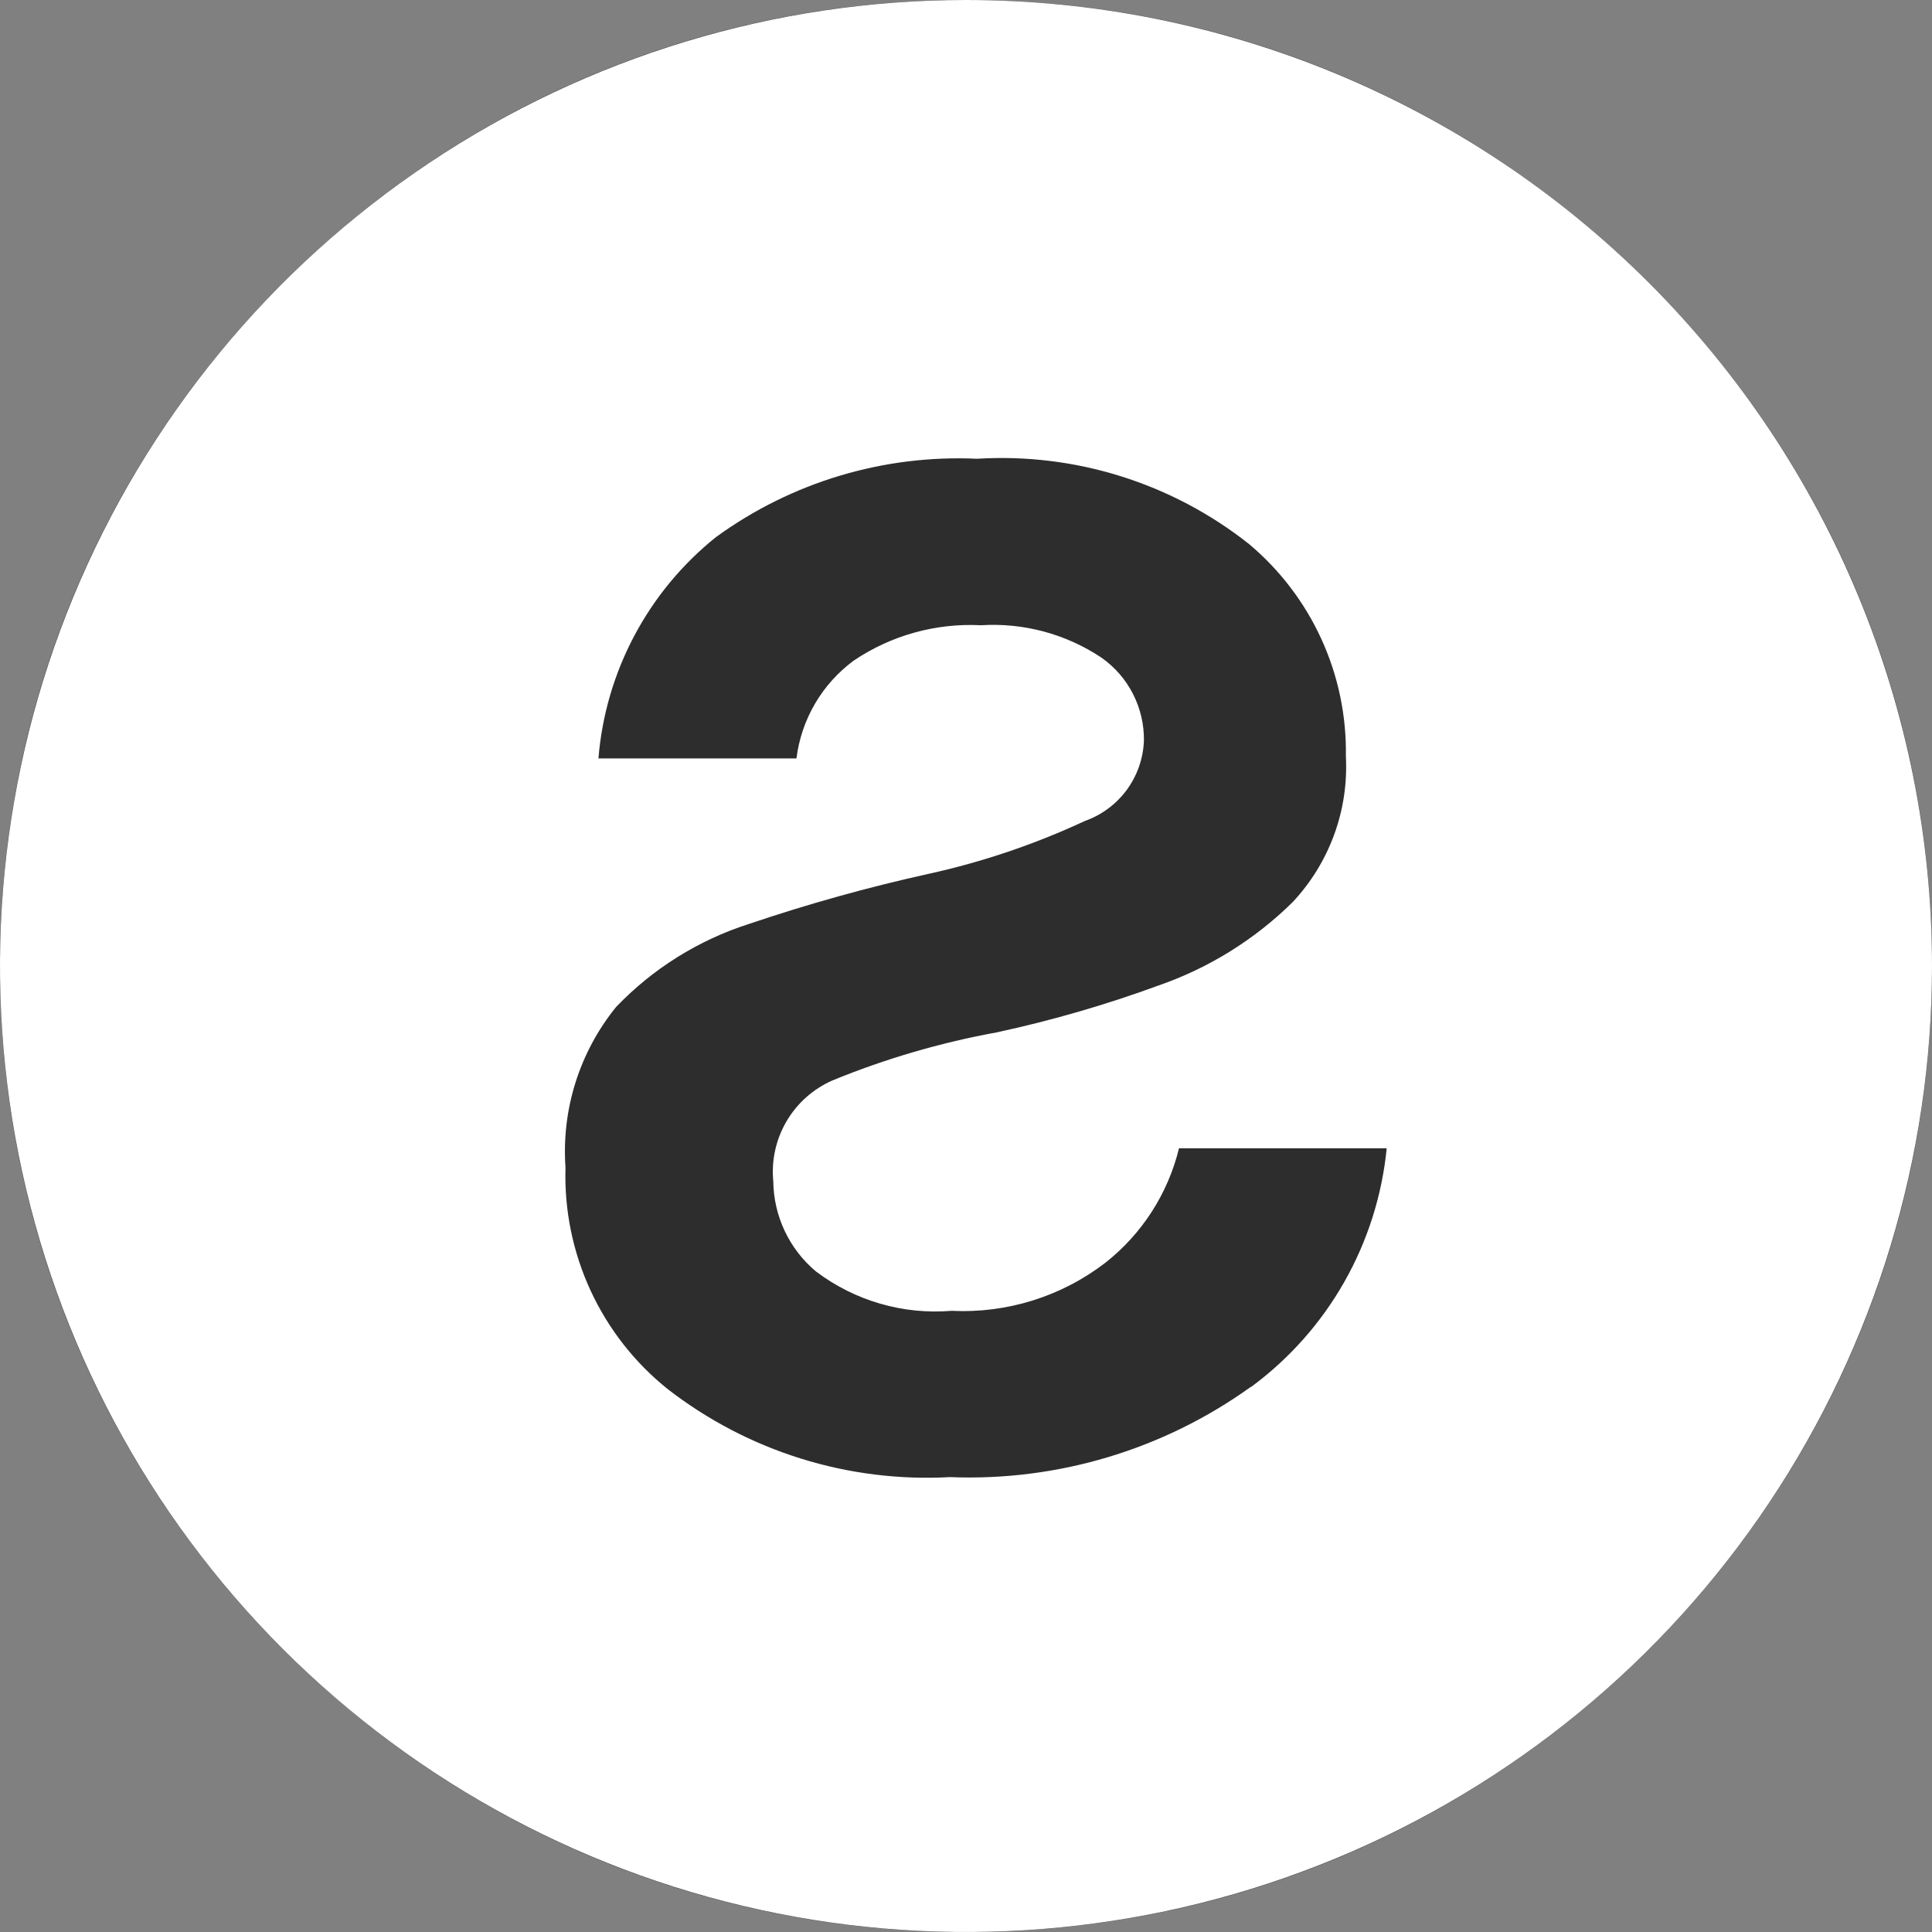
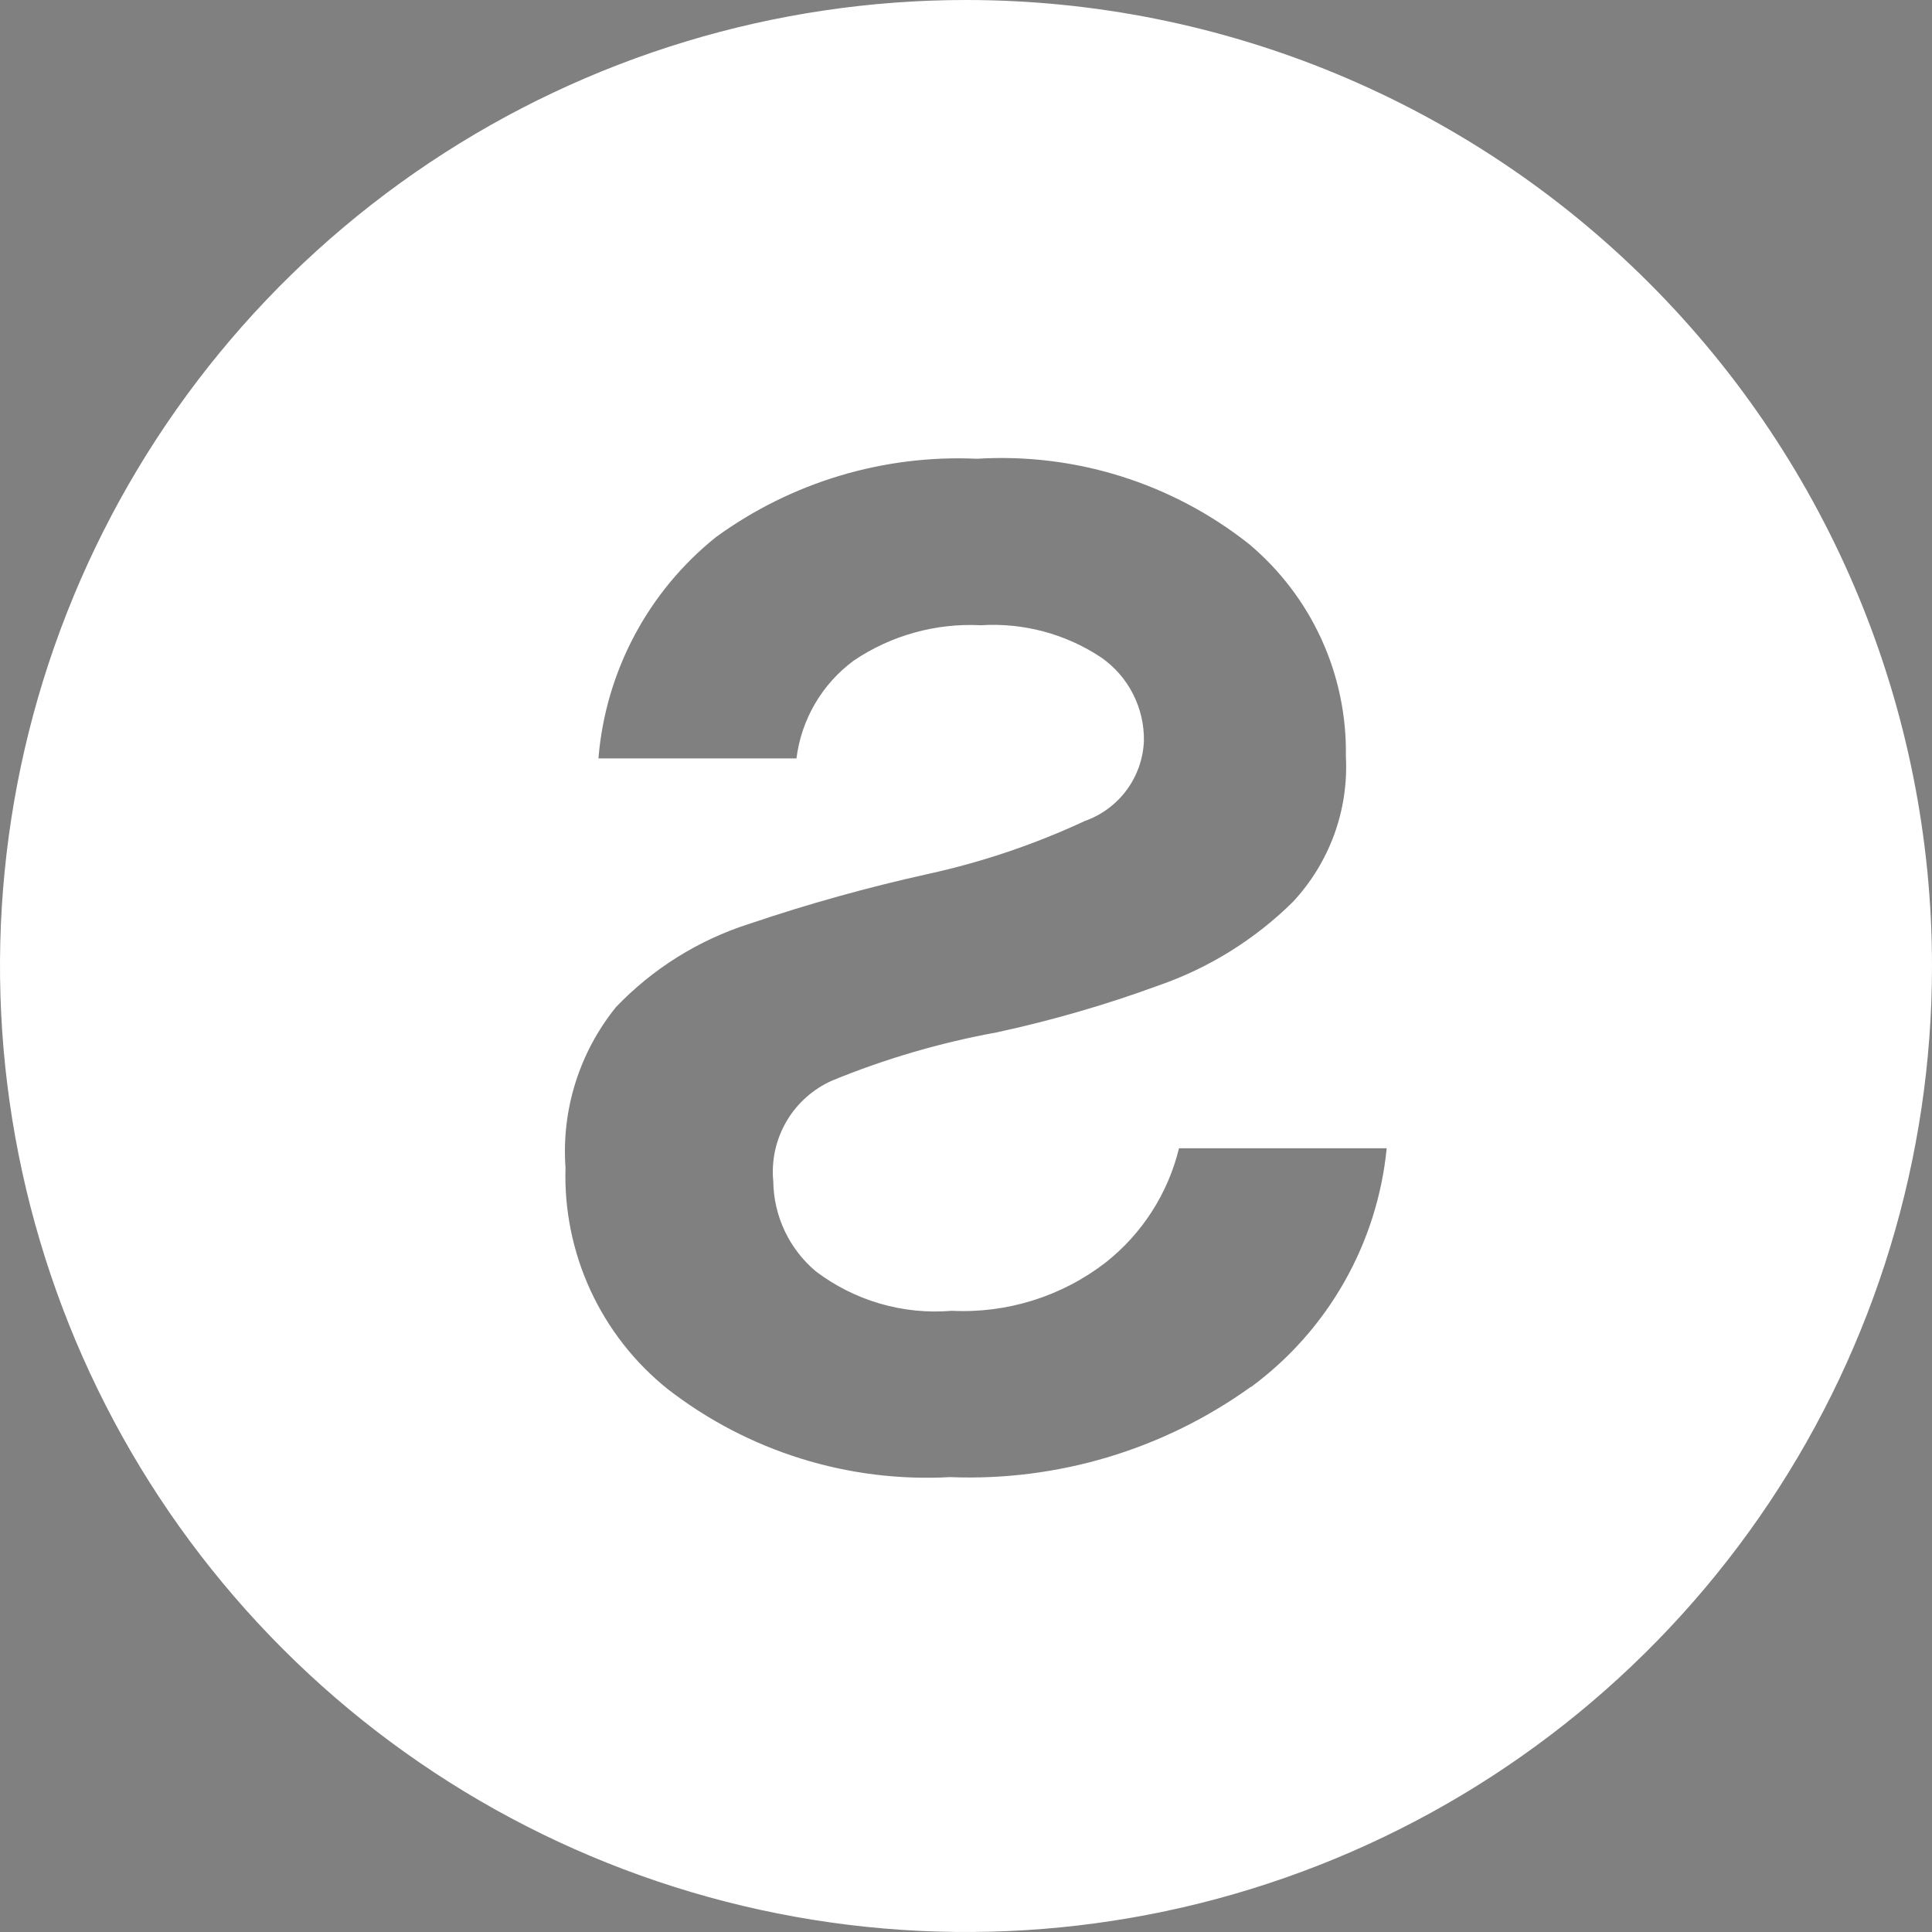
<svg xmlns="http://www.w3.org/2000/svg" width="250px" height="250px" viewBox="0 0 250 250" version="1.1">
  <rect x="0" y="0" width="250" height="250" fill="#808080" stroke="none" />
  <g id="surface1">
-     <path style=" stroke:none;fill-rule:nonzero;fill:rgb(17.647%,17.647%,17.647%);fill-opacity:1;" d="M 125 250 C 194.035 250 250 194.035 250 125 C 250 55.965 194.035 0 125 0 C 55.965 0 0 55.965 0 125 C 0 194.035 55.965 250 125 250 Z M 125 250 " />
    <path style=" stroke:none;fill-rule:nonzero;fill:rgb(100%,100%,100%);fill-opacity:1;" d="M 125 0 C 100.277 0 76.109 7.332 55.555 21.066 C 34.996 34.801 18.977 54.324 9.516 77.164 C 0.055 100.008 -2.422 125.141 2.402 149.387 C 7.227 173.633 19.129 195.906 36.613 213.391 C 54.094 230.871 76.367 242.773 100.613 247.598 C 124.859 252.422 149.996 249.945 172.836 240.484 C 195.676 231.023 215.199 215.004 228.934 194.445 C 242.668 173.891 250 149.723 250 125 C 250 91.848 236.832 60.055 213.387 36.613 C 189.945 13.168 158.152 0 125 0 Z M 161.848 179.465 C 150.543 187.59 136.844 191.695 122.934 191.137 C 109.773 191.863 96.789 187.812 86.379 179.73 C 82.109 176.309 78.699 171.938 76.406 166.969 C 74.117 162 73.008 156.566 73.176 151.098 C 72.641 143.586 74.98 136.156 79.719 130.305 C 84.469 125.344 90.383 121.645 96.926 119.555 C 104.551 116.973 112.309 114.809 120.164 113.074 C 127.129 111.543 133.906 109.25 140.371 106.238 C 142.539 105.473 144.43 104.07 145.797 102.219 C 147.16 100.363 147.938 98.145 148.023 95.844 C 148.051 93.738 147.562 91.656 146.602 89.781 C 145.645 87.906 144.238 86.297 142.512 85.09 C 137.914 82.027 132.438 80.559 126.926 80.906 C 121.098 80.609 115.328 82.211 110.484 85.473 C 108.453 86.969 106.746 88.863 105.469 91.043 C 104.195 93.219 103.375 95.633 103.062 98.137 L 77.438 98.137 C 77.891 92.582 79.473 87.176 82.086 82.254 C 84.699 77.328 88.293 72.992 92.641 69.504 C 102.426 62.387 114.34 58.809 126.43 59.363 C 139.109 58.582 151.637 62.504 161.605 70.383 C 165.613 73.742 168.82 77.949 170.992 82.707 C 173.164 87.461 174.246 92.645 174.156 97.871 C 174.34 101.32 173.824 104.77 172.637 108.016 C 171.449 111.258 169.621 114.23 167.258 116.746 C 162.348 121.586 156.422 125.266 149.91 127.523 C 143.066 130.035 136.055 132.062 128.93 133.598 C 121.66 134.926 114.551 137.008 107.715 139.809 C 105.23 140.902 103.148 142.75 101.777 145.094 C 100.402 147.438 99.801 150.152 100.062 152.855 C 100.086 155.082 100.594 157.277 101.543 159.289 C 102.492 161.301 103.867 163.086 105.574 164.516 C 110.605 168.328 116.871 170.148 123.164 169.617 C 130.309 169.969 137.348 167.766 143.023 163.406 C 147.773 159.676 151.133 154.453 152.562 148.586 L 179.438 148.586 C 178.84 154.672 176.969 160.566 173.949 165.887 C 170.93 171.207 166.824 175.832 161.898 179.465 Z M 161.848 179.465 " />
  </g>
</svg>